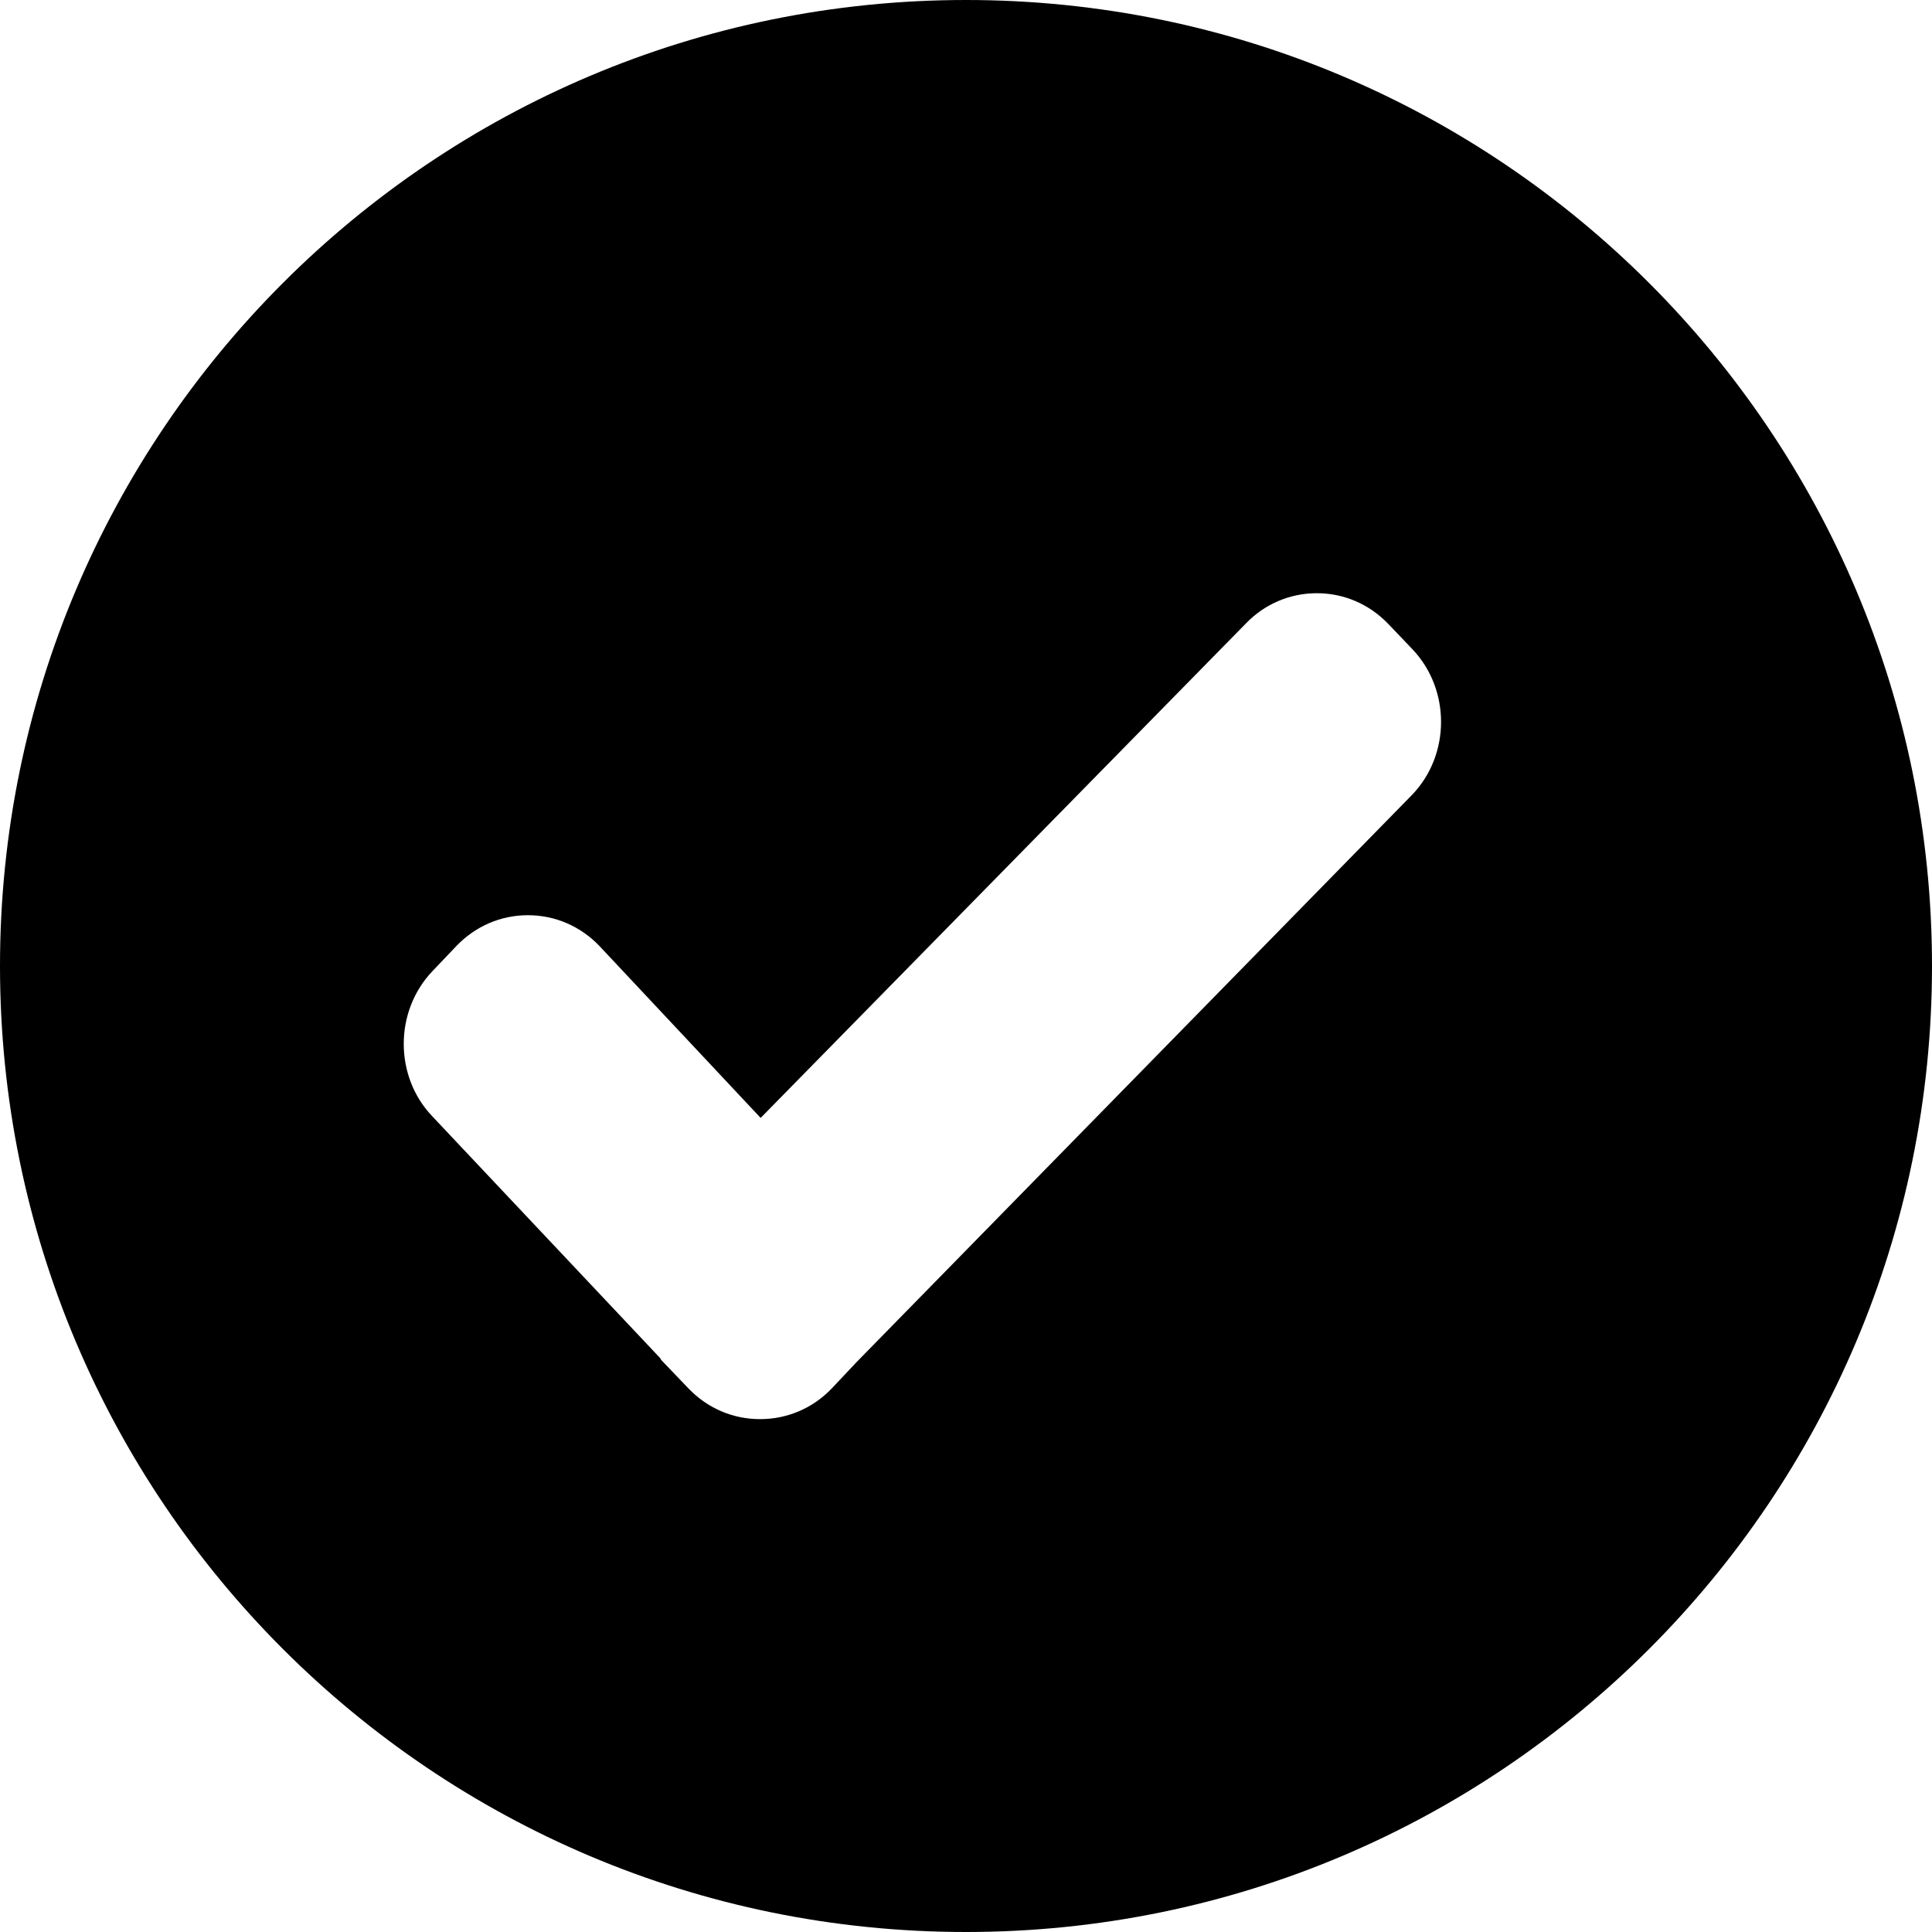
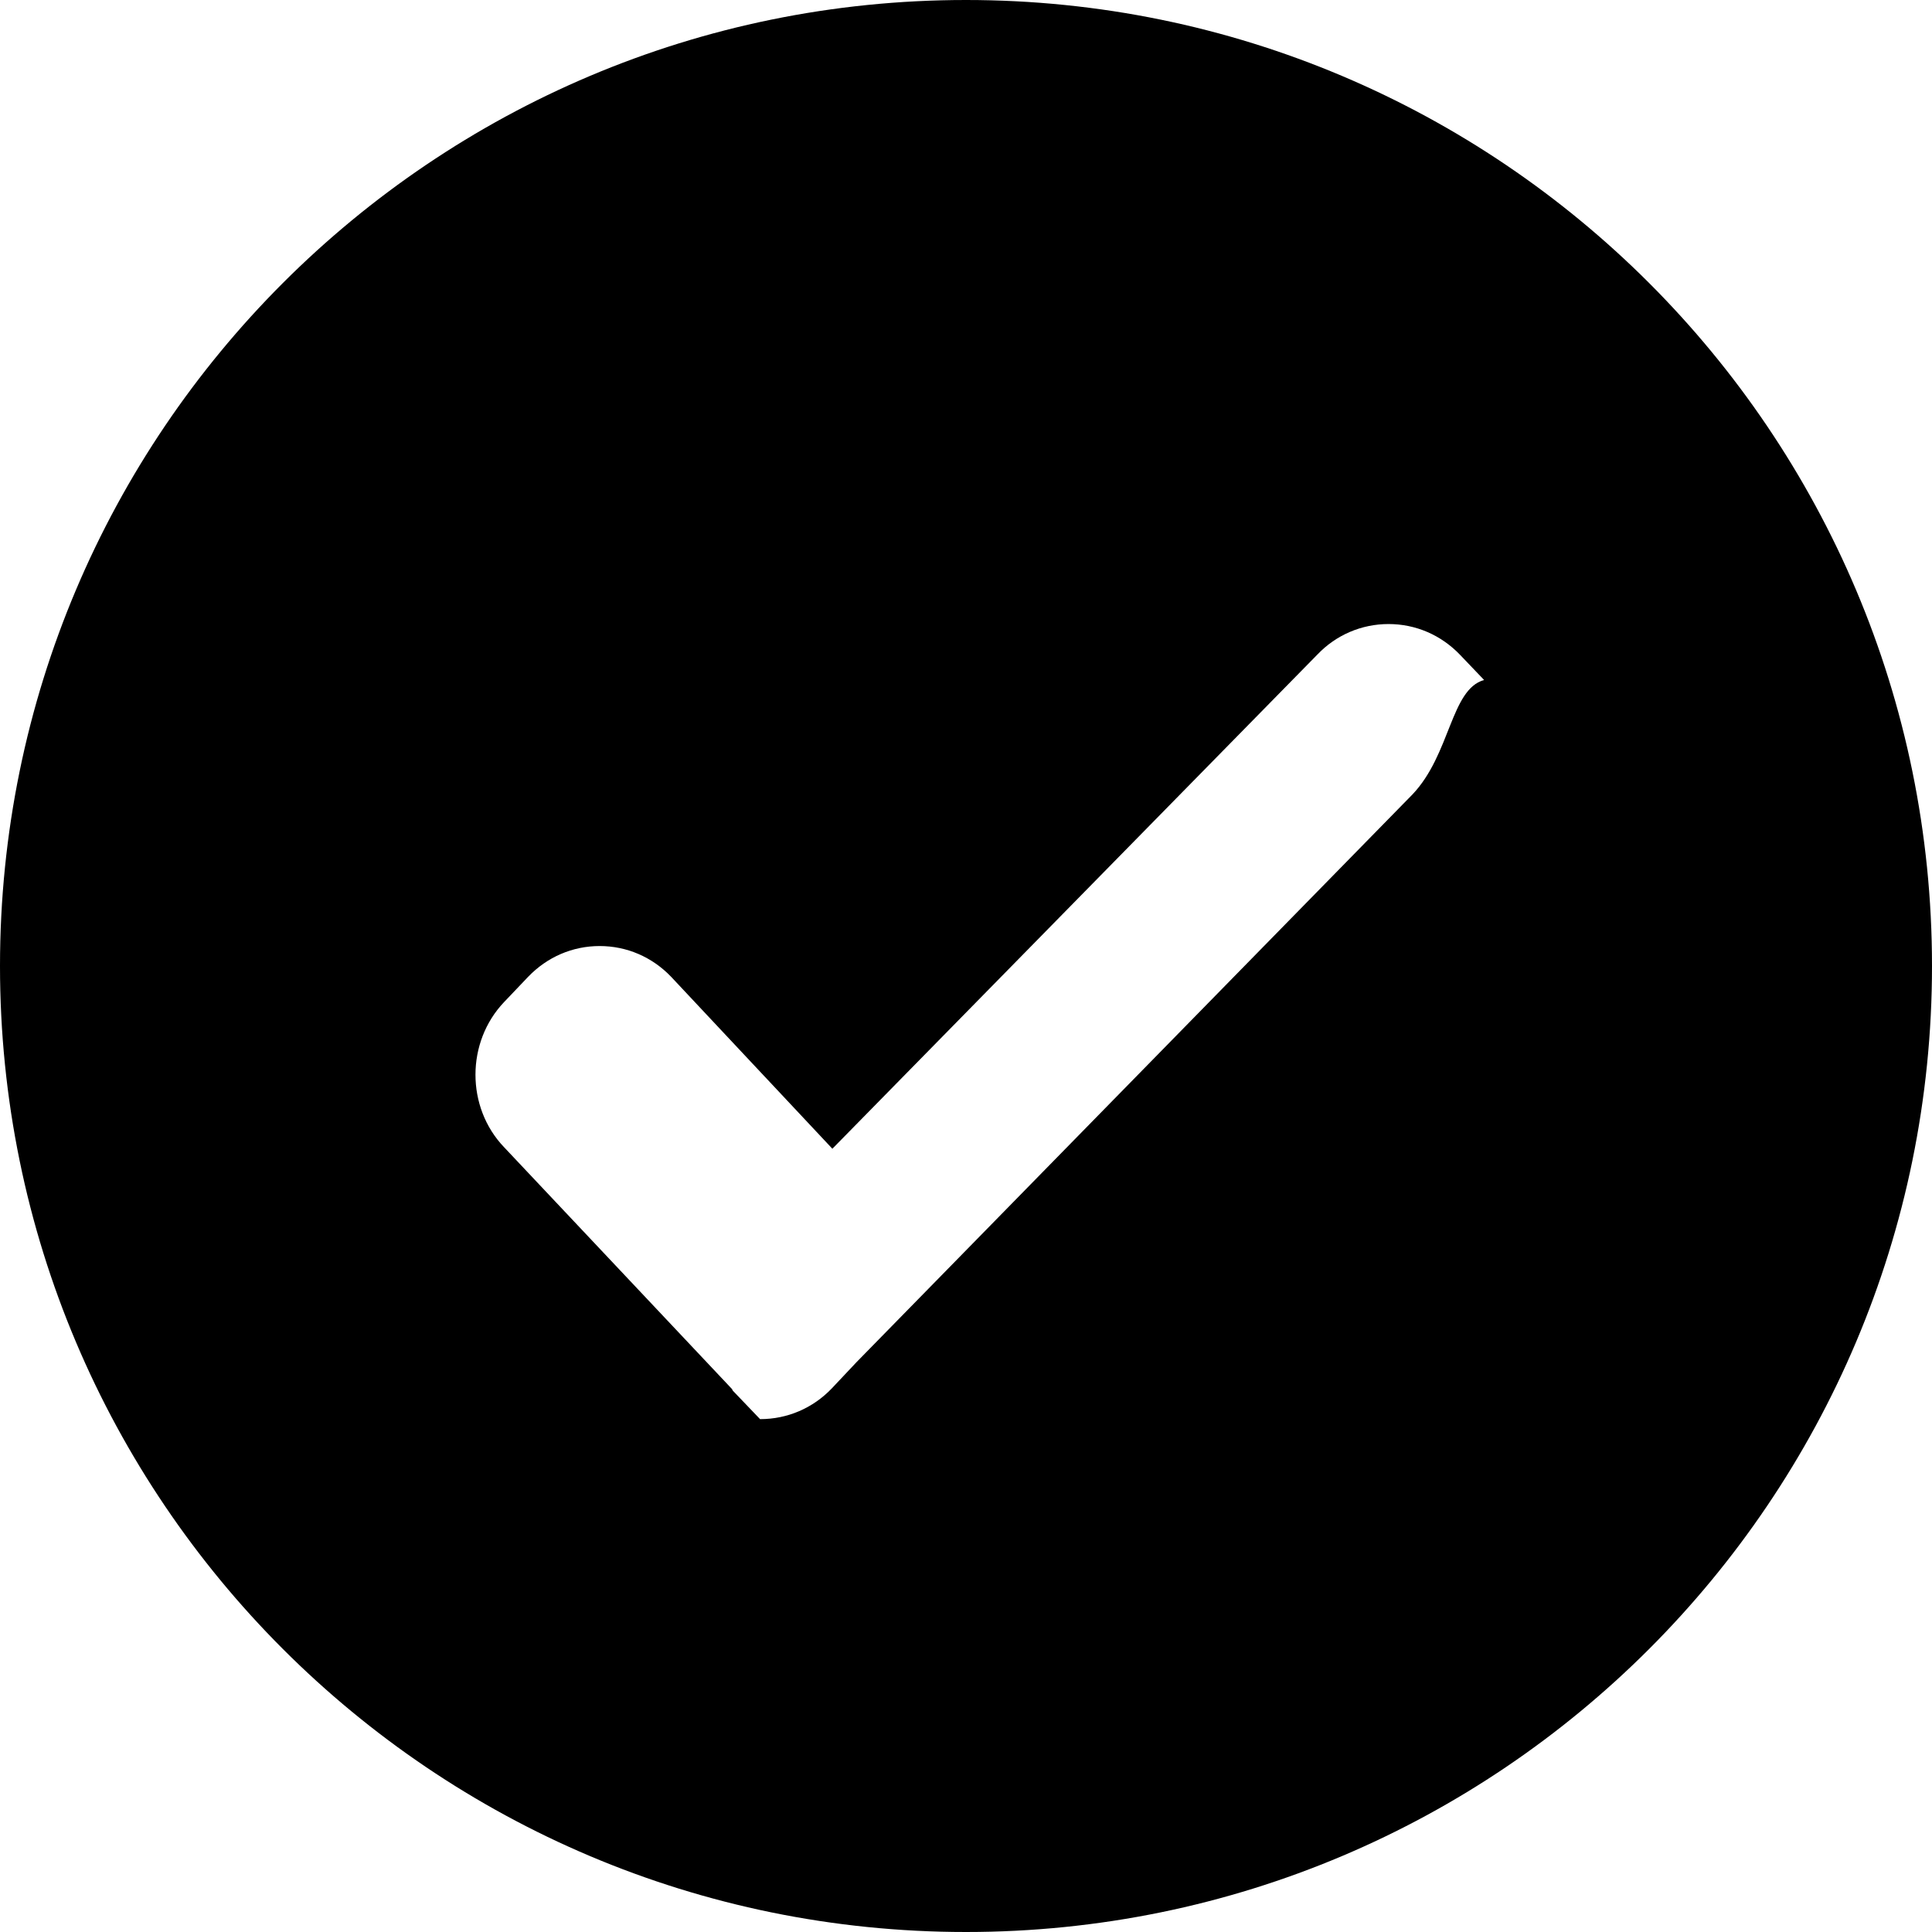
<svg xmlns="http://www.w3.org/2000/svg" version="1.1" class="circle_check_svg" x="0px" y="0px" viewBox="0 0 24 24" enable-background="new 0 0 24 24" xml:space="preserve">
  <g>
    <g>
-       <path fill-rule="evenodd" clip-rule="evenodd" d="M12,0C5.373,0,0,5.373,0,12s5.373,12,12,12s12-5.373,12-12    S18.627,0,12,0z M17.545,9.87l-6.902,7.048l-0.31,0.329c-0.235,0.246-0.552,0.382-0.891,0.382c-0.34,0-0.655-0.136-0.891-0.383    l-0.339-0.354l-0.01-0.02l-2.832-3.005c-0.473-0.495-0.473-1.305,0.002-1.803l0.297-0.312c0.238-0.248,0.553-0.383,0.889-0.383    s0.651,0.135,0.888,0.382l2.003,2.136l6.026-6.14c0.231-0.242,0.547-0.378,0.883-0.378s0.651,0.135,0.888,0.382l0.299,0.313    C18.02,8.563,18.02,9.372,17.545,9.87z" />
+       <path fill-rule="evenodd" clip-rule="evenodd" d="M12,0C5.373,0,0,5.373,0,12s5.373,12,12,12s12-5.373,12-12    S18.627,0,12,0z M17.545,9.87l-6.902,7.048l-0.31,0.329c-0.235,0.246-0.552,0.382-0.891,0.382l-0.339-0.354l-0.01-0.02l-2.832-3.005c-0.473-0.495-0.473-1.305,0.002-1.803l0.297-0.312c0.238-0.248,0.553-0.383,0.889-0.383    s0.651,0.135,0.888,0.382l2.003,2.136l6.026-6.14c0.231-0.242,0.547-0.378,0.883-0.378s0.651,0.135,0.888,0.382l0.299,0.313    C18.02,8.563,18.02,9.372,17.545,9.87z" />
    </g>
  </g>
</svg>